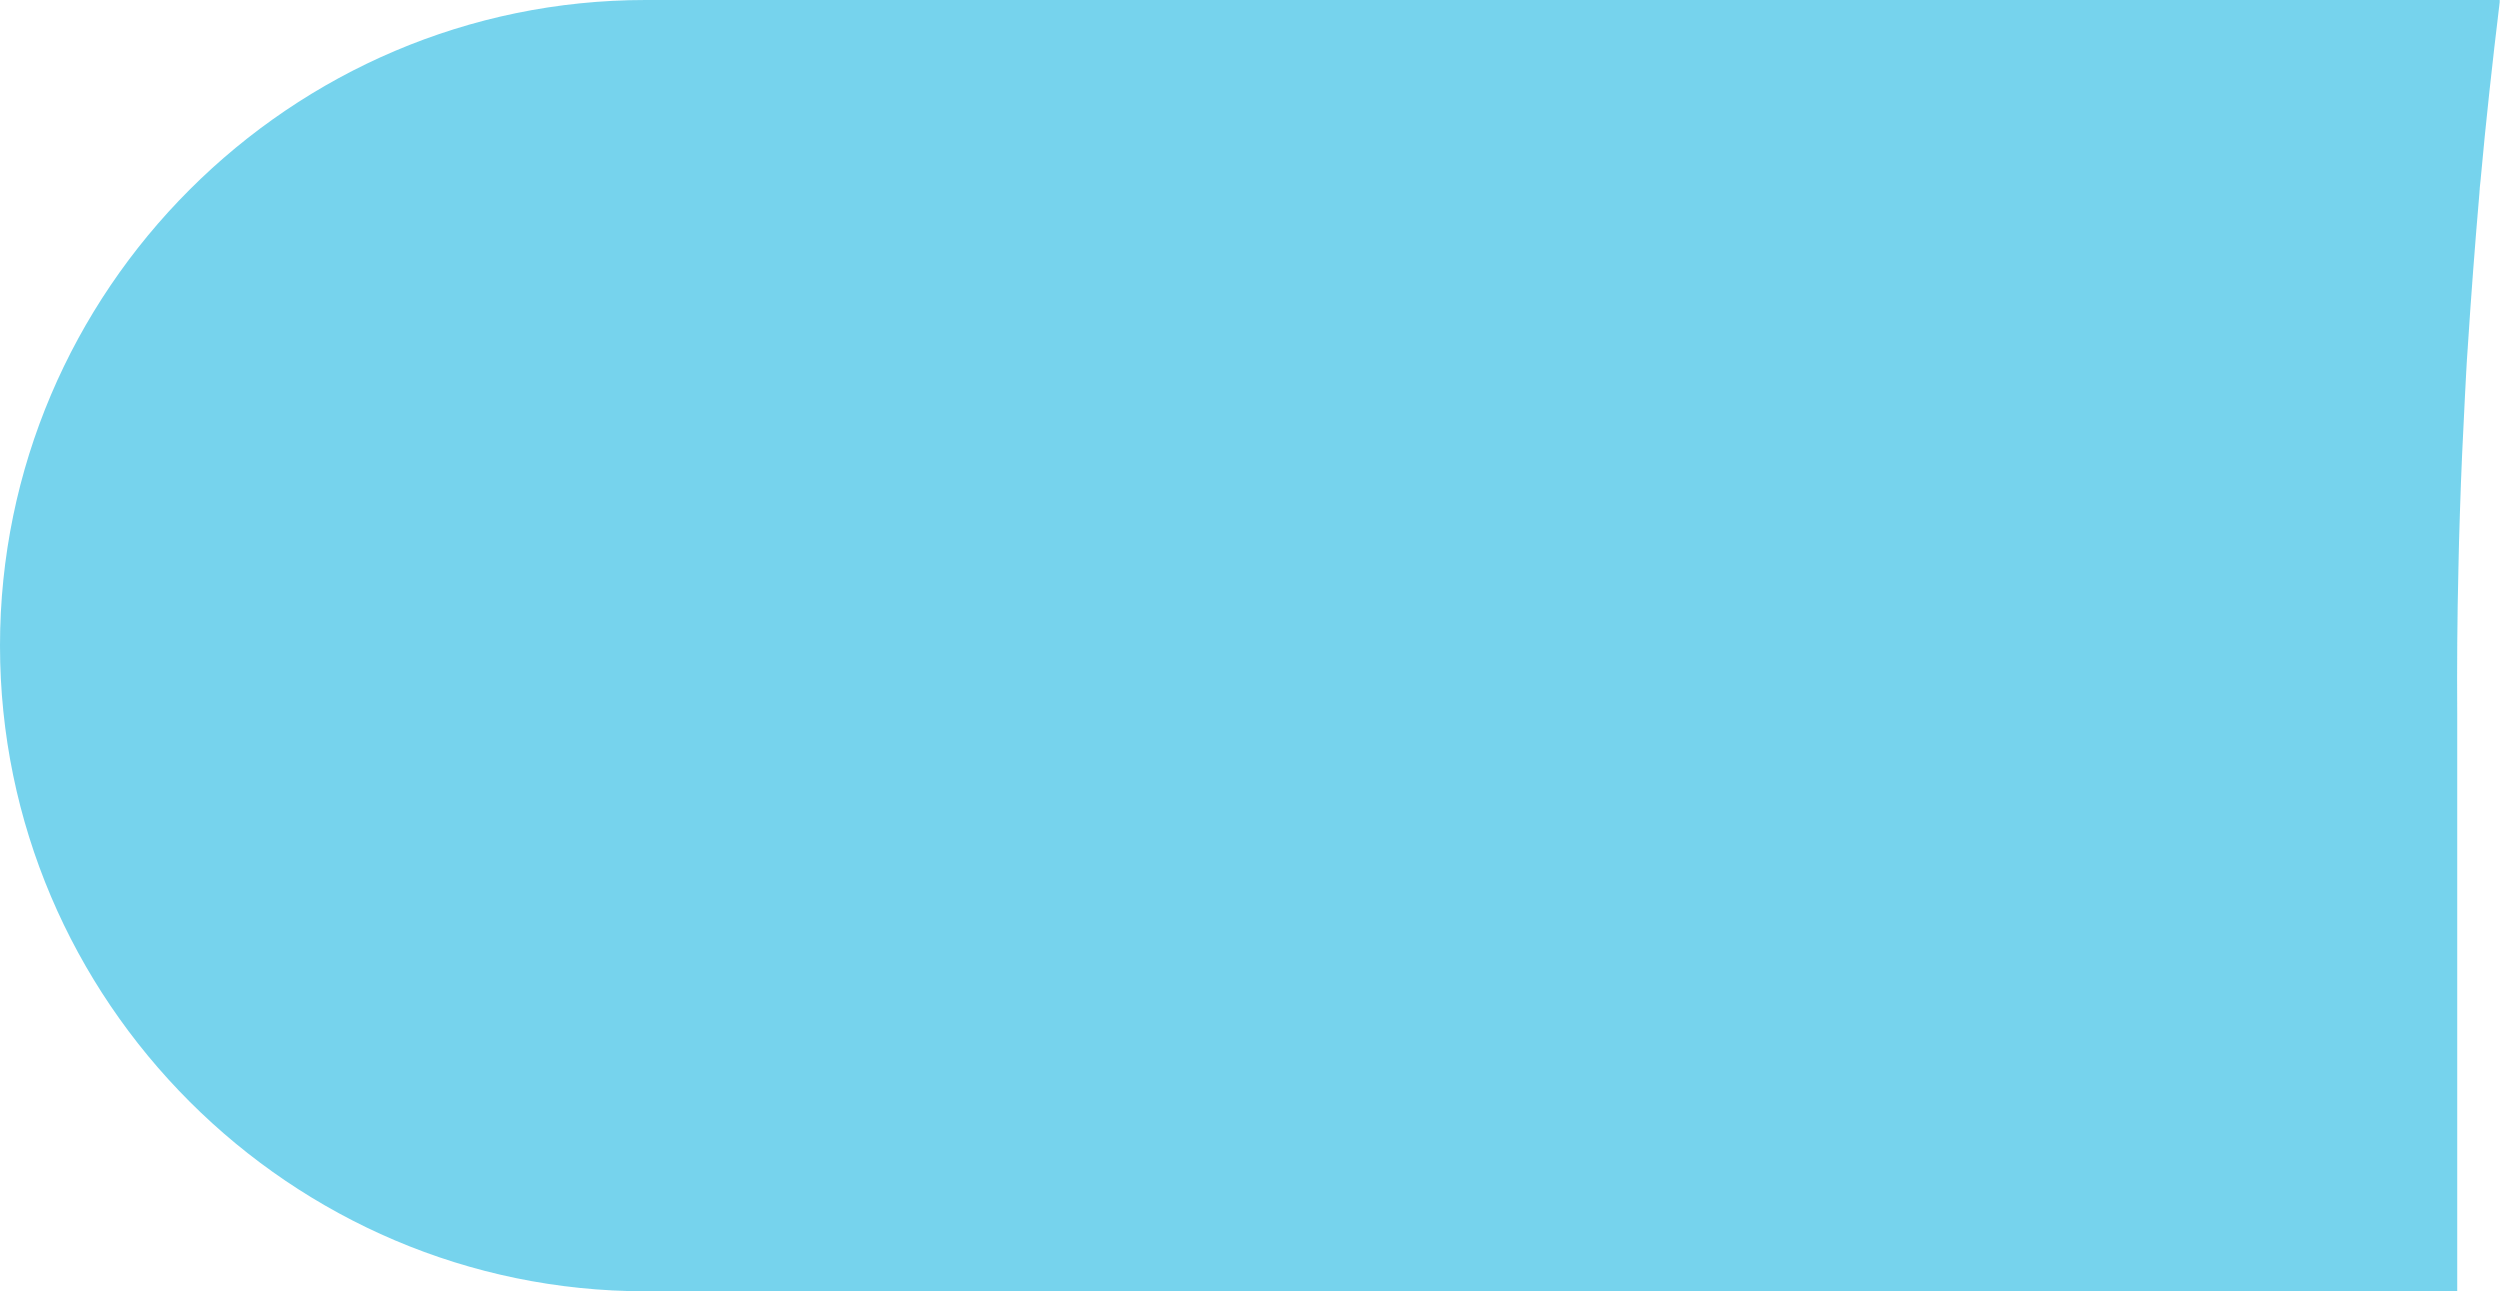
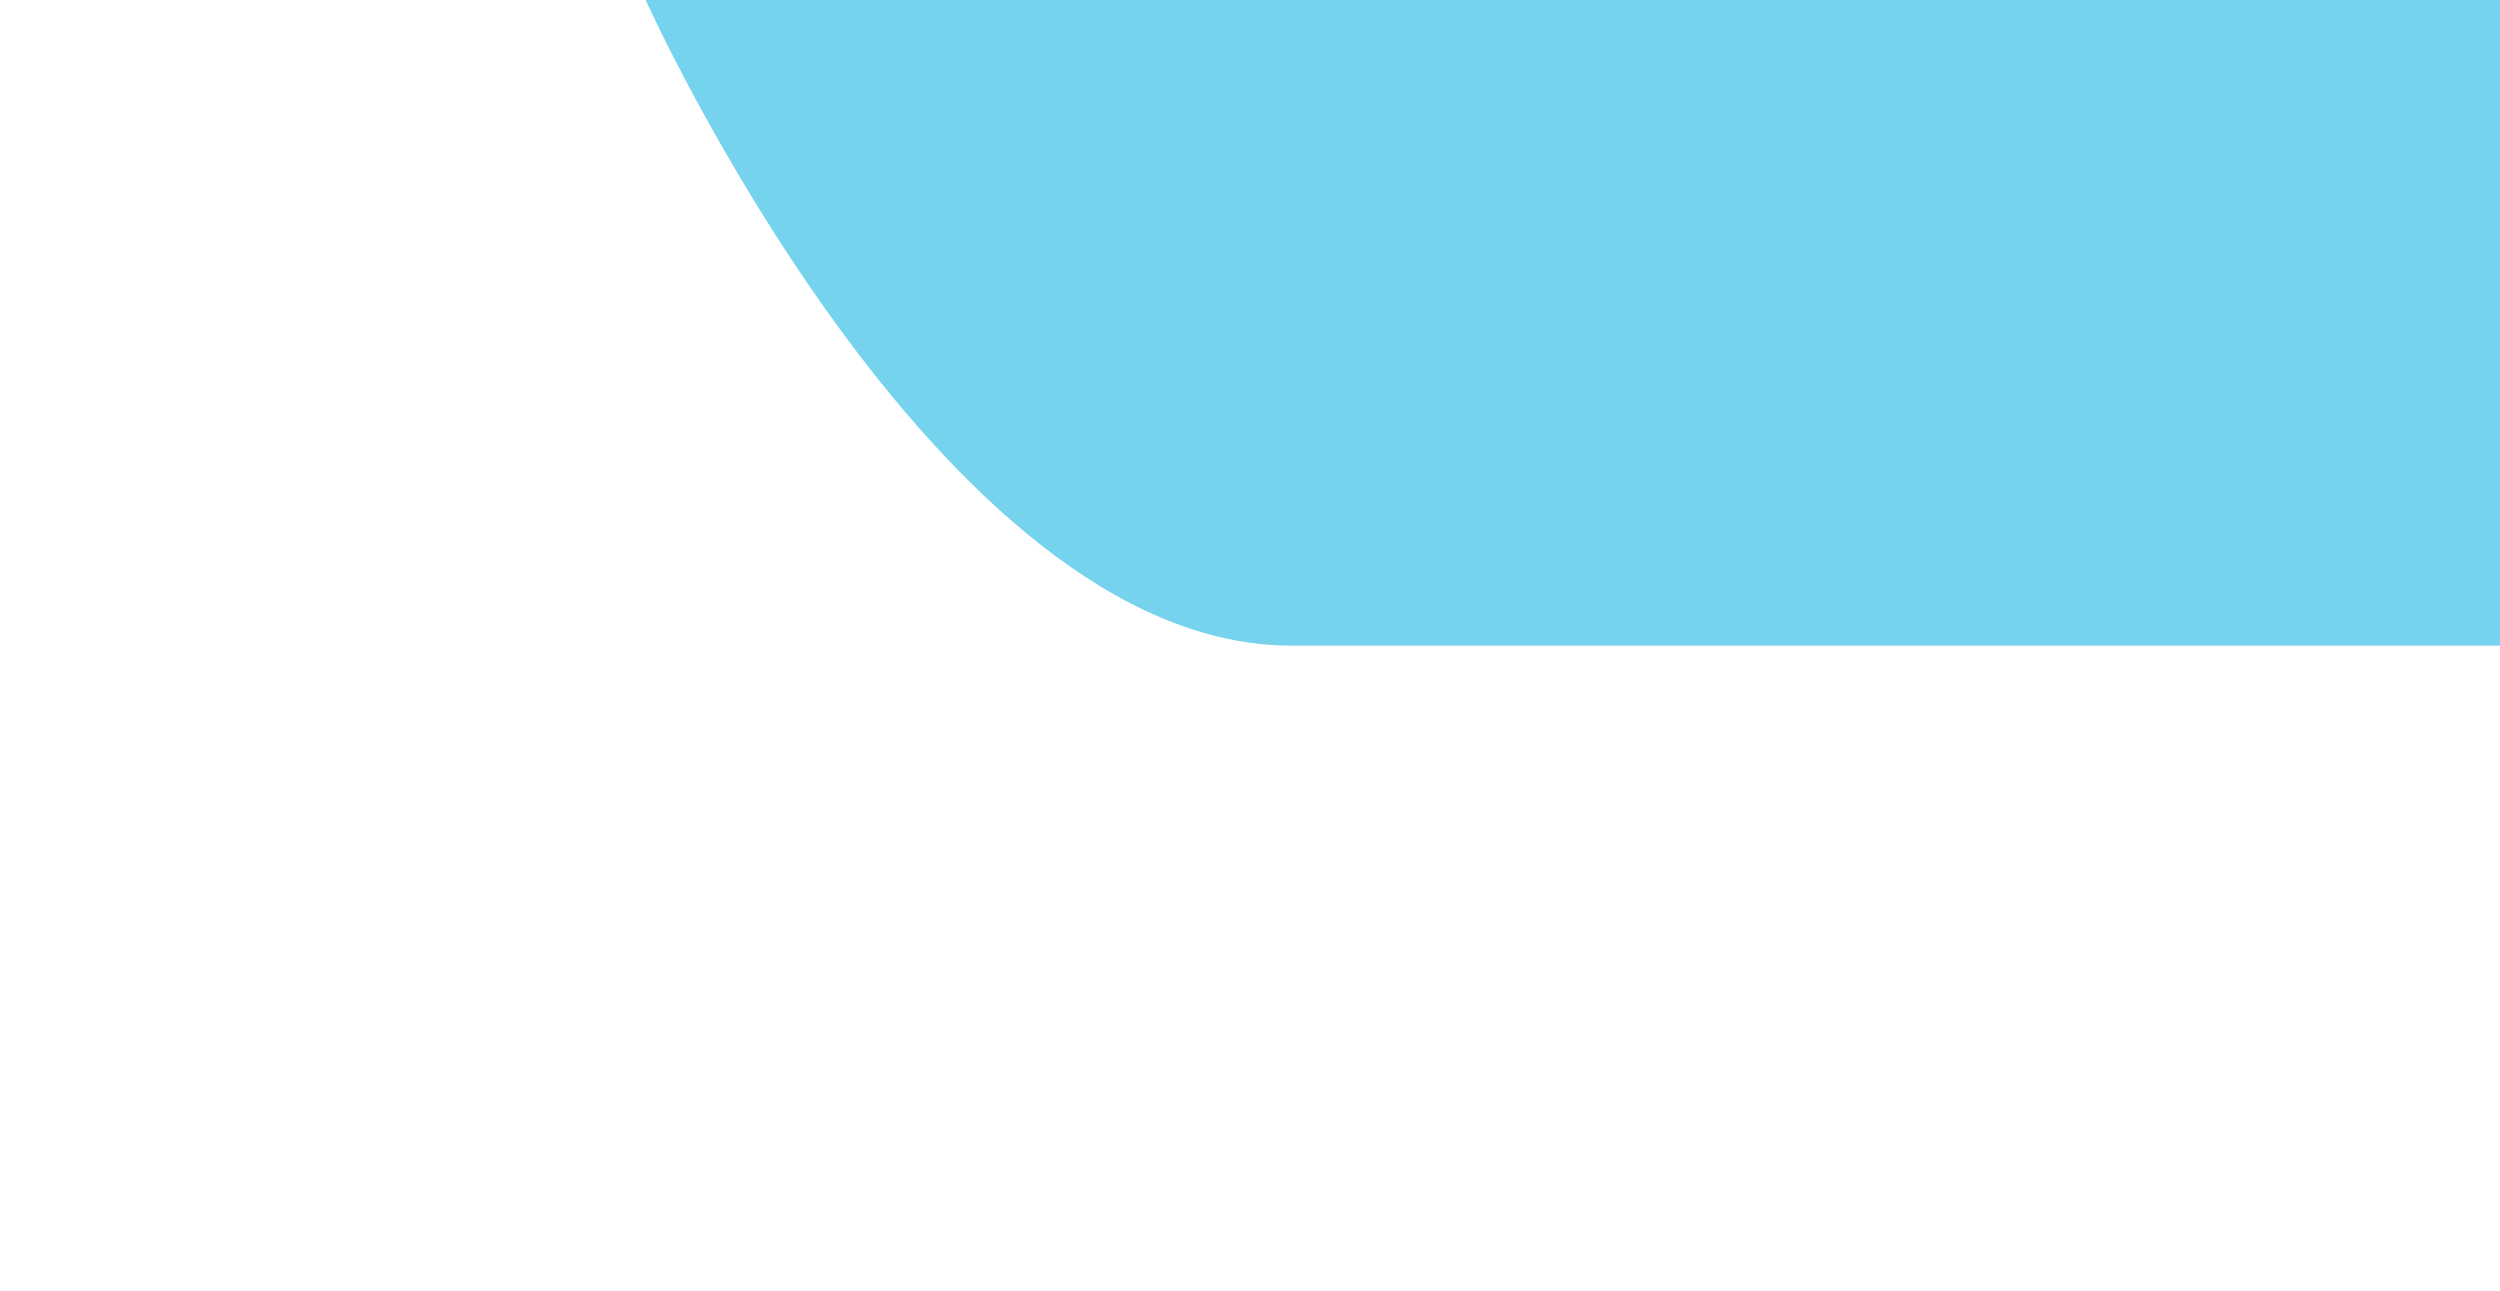
<svg xmlns="http://www.w3.org/2000/svg" id="Layer_2" data-name="Layer 2" viewBox="0 0 83.56 43.16">
  <defs>
    <style>
      .cls-1 {
        fill: #54c8e8;
        opacity: .8;
      }
    </style>
  </defs>
  <g id="export">
-     <path class="cls-1" d="M31.58,0h-10C9.71,0,0,9.71,0,21.58s9.71,21.58,21.58,21.58h60.55v-19.31c-.01-1.56,0-3.19.04-4.83.01-.62.03-1.25.05-1.88.04-1.3.1-2.6.17-3.93.03-.52.05-1.04.09-1.56.11-1.71.24-3.43.39-5.17.01-.15.02-.3.04-.45.18-1.99.4-3.98.64-5.96,0-.02,0-.05,0-.07H31.58Z" />
+     <path class="cls-1" d="M31.58,0h-10s9.71,21.58,21.58,21.58h60.55v-19.31c-.01-1.56,0-3.19.04-4.83.01-.62.03-1.25.05-1.88.04-1.3.1-2.6.17-3.93.03-.52.05-1.04.09-1.56.11-1.71.24-3.43.39-5.17.01-.15.02-.3.04-.45.18-1.99.4-3.98.64-5.96,0-.02,0-.05,0-.07H31.58Z" />
  </g>
</svg>